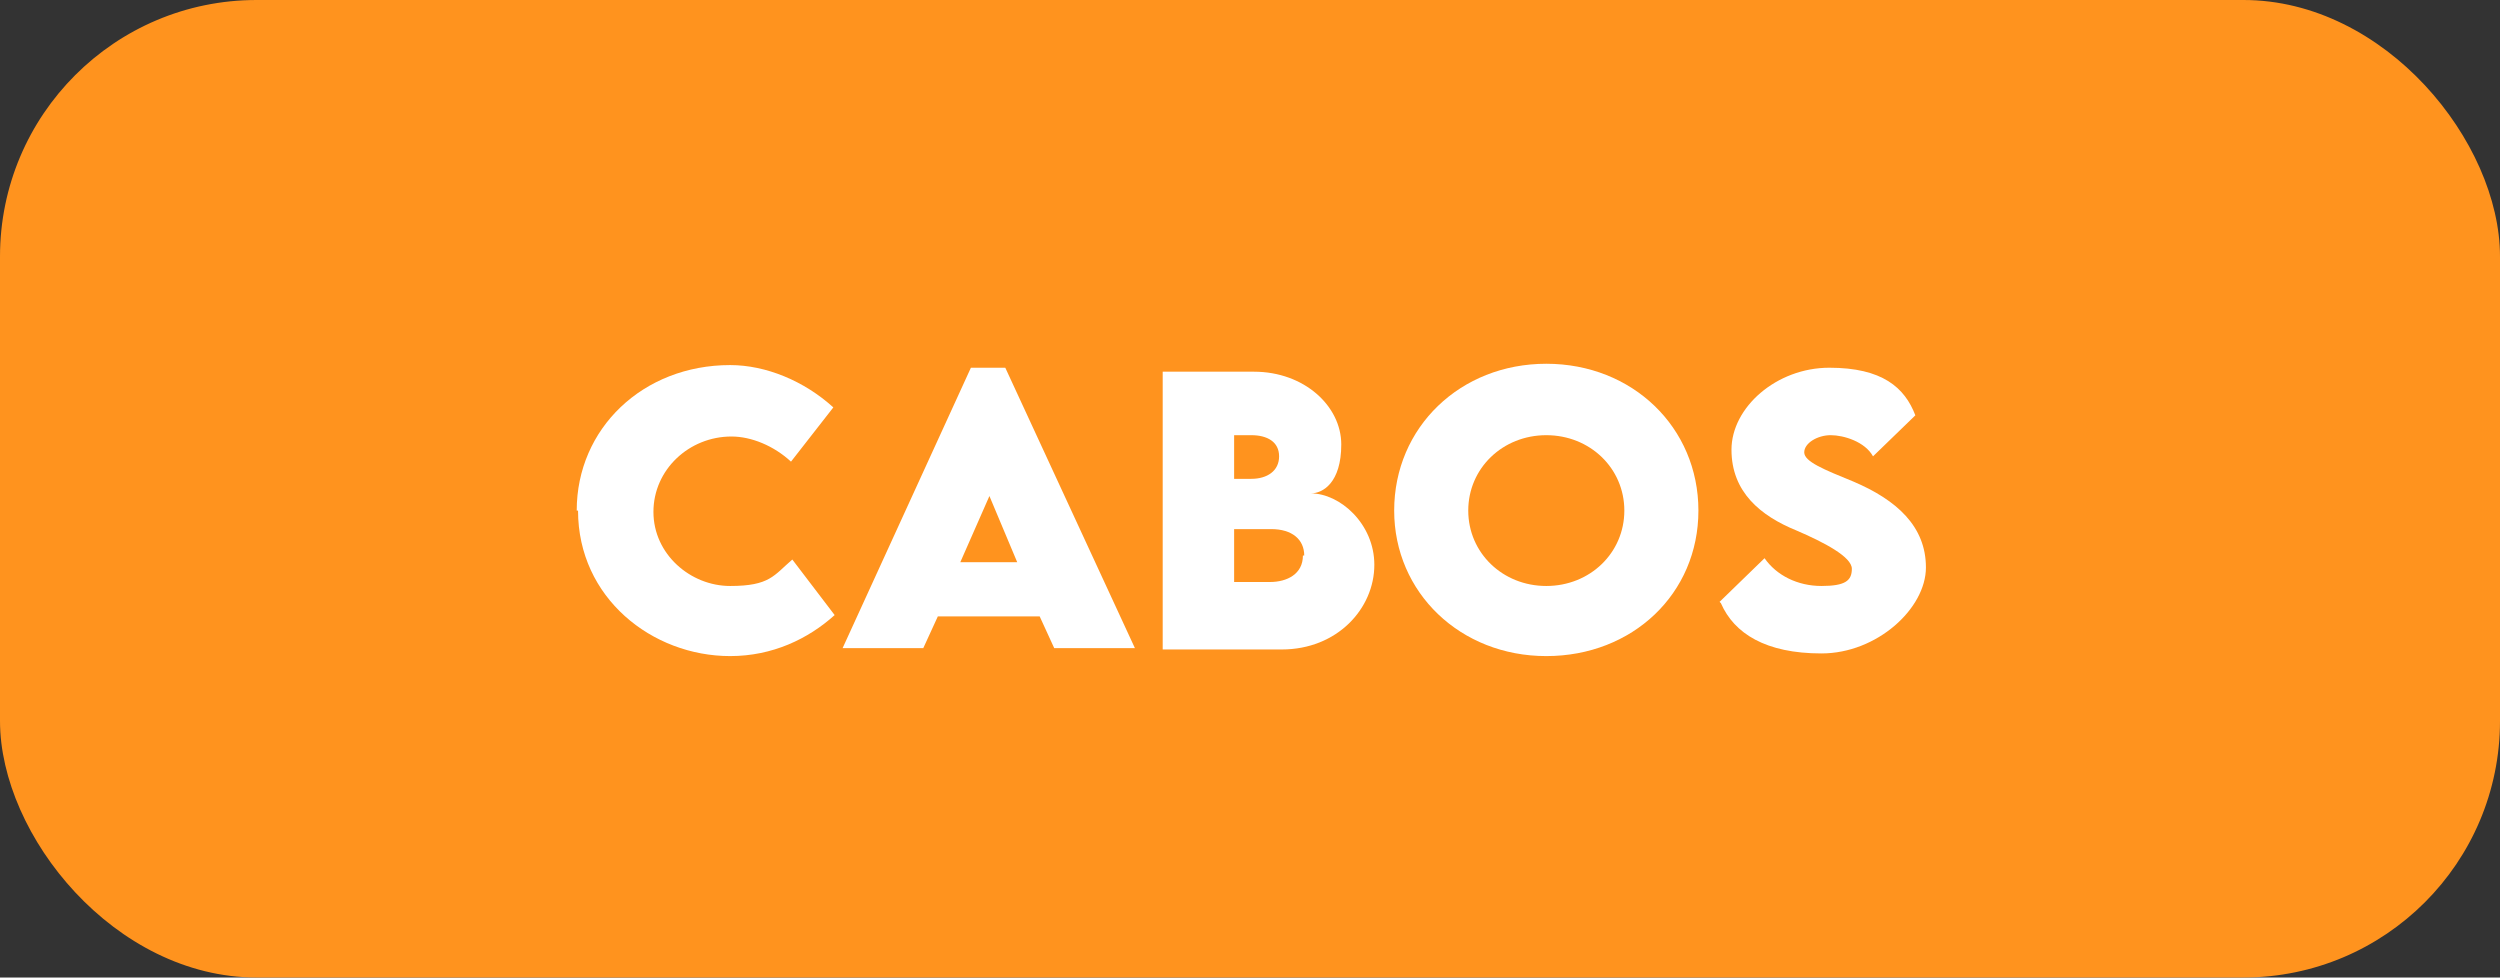
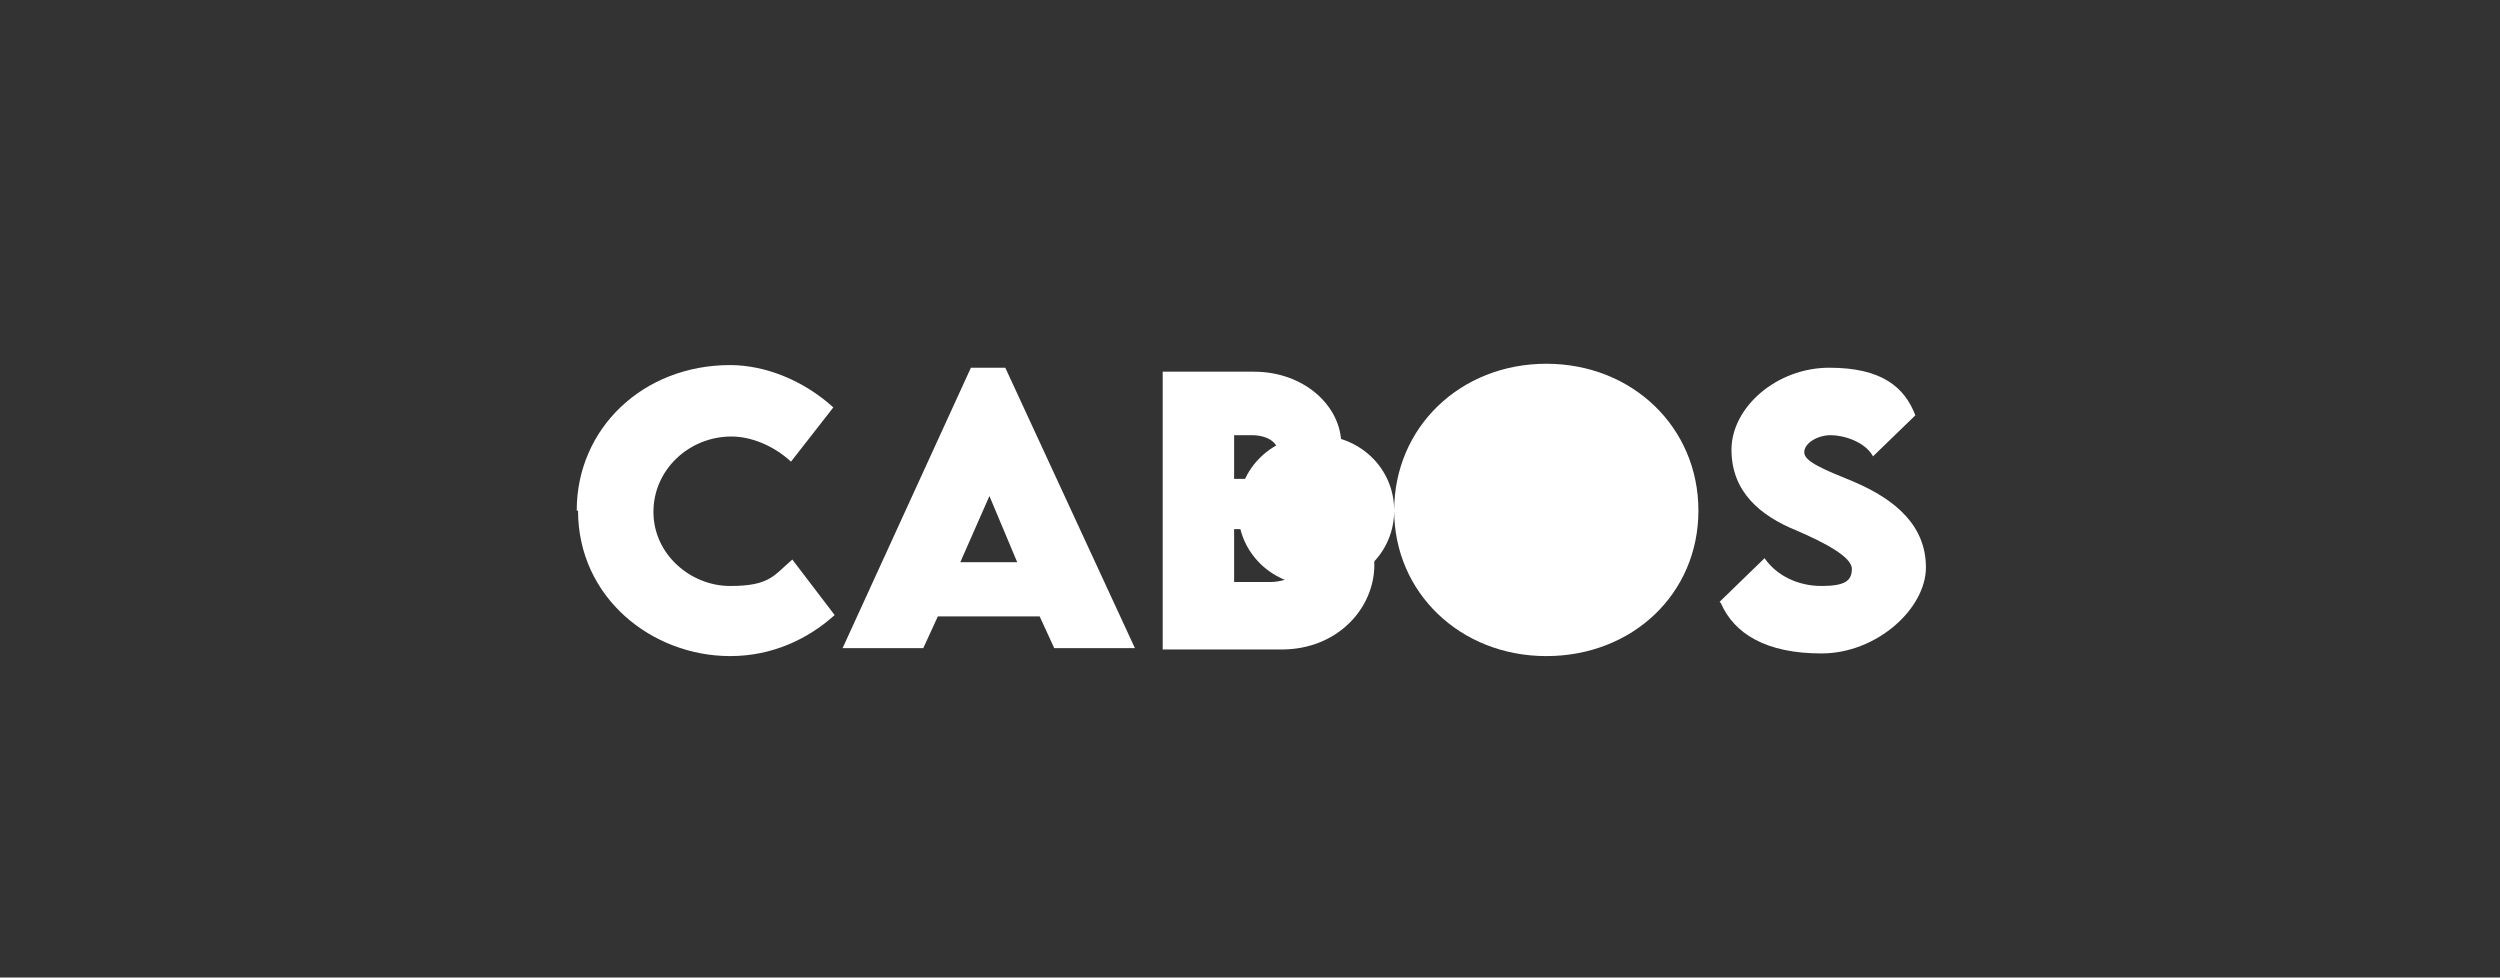
<svg xmlns="http://www.w3.org/2000/svg" version="1.1" viewBox="0 0 189 73.9">
  <rect x="0" y="0" width="189" height="73.9" fill="#333333" stroke="none" />
  <defs>
    <style>
      .cls-1 {
        fill: #ff931e;
      }

      .cls-2 {
        isolation: isolate;
      }

      .cls-3 {
        fill: #fff;
      }
    </style>
  </defs>
  <g>
    <g id="Capa_2">
      <g id="Capa_1-2">
        <g>
-           <rect id="Rectángulo_162-2" class="cls-1" width="189" height="73.9" rx="19.4" ry="19.4" />
          <g id="Cabos" class="cls-2">
            <g class="cls-2">
              <g class="cls-2">
                <path class="cls-3" d="M43.6,38.6c0-6.2,5-11,11.6-11,2.7,0,5.6,1.2,7.8,3.2l-3.2,4.1c-1.3-1.2-3-1.9-4.5-1.9-3.2,0-5.9,2.5-5.9,5.7s2.8,5.6,5.8,5.6,3.3-.8,4.7-2l3.2,4.2c-2,1.8-4.7,3.1-7.9,3.1-5.9,0-11.5-4.4-11.5-11Z" />
                <path class="cls-3" d="M78.7,46.6h-7.8l-1.1,2.4h-6.1l9.7-21.2h2.6l9.8,21.2h-6.1l-1.1-2.4ZM76.9,42.5l-2.1-5-2.2,5h4.3Z" />
                <path class="cls-3" d="M103.9,42.7c0,3.3-2.8,6.4-7,6.4h-9v-21h6.9c3.8,0,6.6,2.6,6.6,5.5s-1.4,3.7-2.3,3.7c2.2,0,4.8,2.3,4.8,5.4ZM94.7,32.9h-1.4v3.3h1.3c1.2,0,2.1-.6,2.1-1.7s-.9-1.6-2.1-1.6ZM98.6,42c0-1.2-.9-2-2.5-2h-2.8s0,4,0,4h2.7c1.3,0,2.5-.6,2.5-2Z" />
-                 <path class="cls-3" d="M105.4,38.6c0-6.3,5-11.1,11.5-11.1s11.5,4.8,11.5,11.1-5,11-11.5,11-11.5-4.8-11.5-11ZM122.8,38.6c0-3.2-2.6-5.7-5.9-5.7s-5.9,2.5-5.9,5.7,2.6,5.7,5.9,5.7,5.9-2.5,5.9-5.7Z" />
+                 <path class="cls-3" d="M105.4,38.6c0-6.3,5-11.1,11.5-11.1s11.5,4.8,11.5,11.1-5,11-11.5,11-11.5-4.8-11.5-11Zc0-3.2-2.6-5.7-5.9-5.7s-5.9,2.5-5.9,5.7,2.6,5.7,5.9,5.7,5.9-2.5,5.9-5.7Z" />
                <path class="cls-3" d="M130,45.5l3.4-3.3c.9,1.3,2.5,2.1,4.3,2.1s2.3-.4,2.3-1.3-2.1-2-4.2-2.9c-2.7-1.1-4.9-2.9-4.9-6.1s3.4-6.2,7.4-6.2,5.7,1.5,6.5,3.6l-3.2,3.1c-.6-1.1-2.2-1.6-3.2-1.6s-2,.6-2,1.3,1.5,1.3,3.7,2.2c3.3,1.4,5.5,3.4,5.5,6.5s-3.7,6.5-7.9,6.5-6.6-1.5-7.6-3.8Z" />
              </g>
            </g>
          </g>
        </g>
      </g>
    </g>
  </g>
</svg>